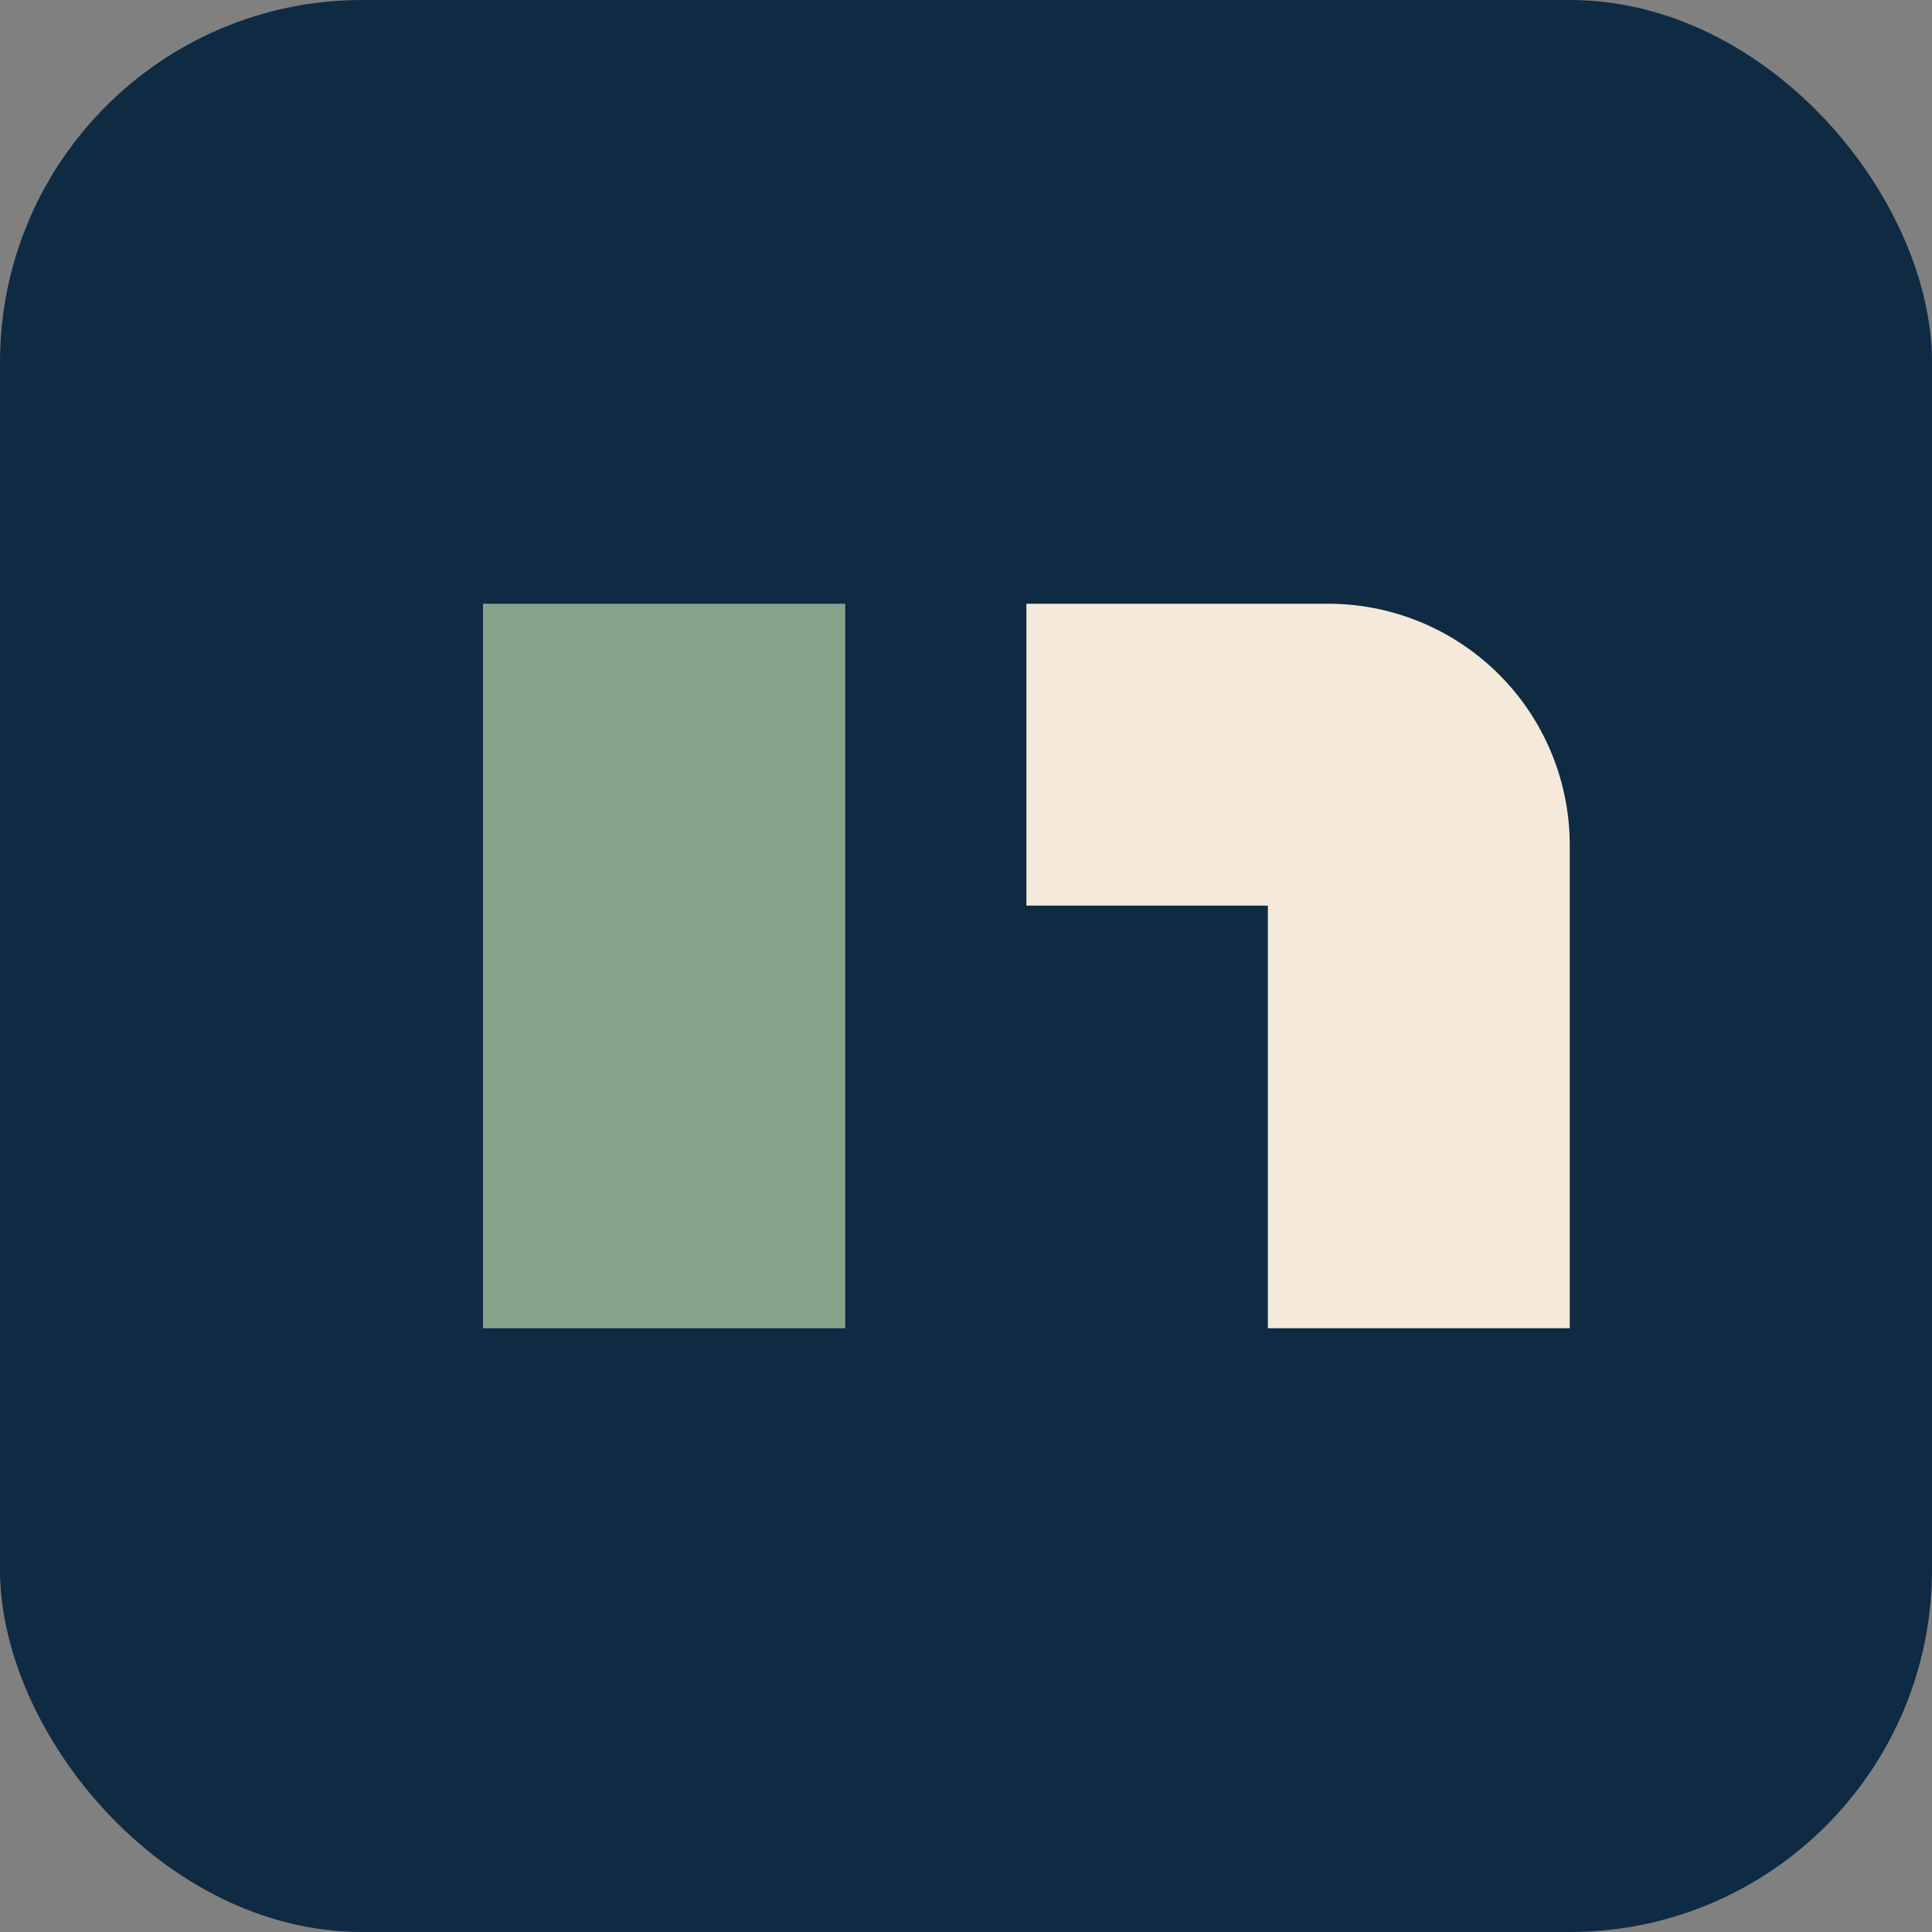
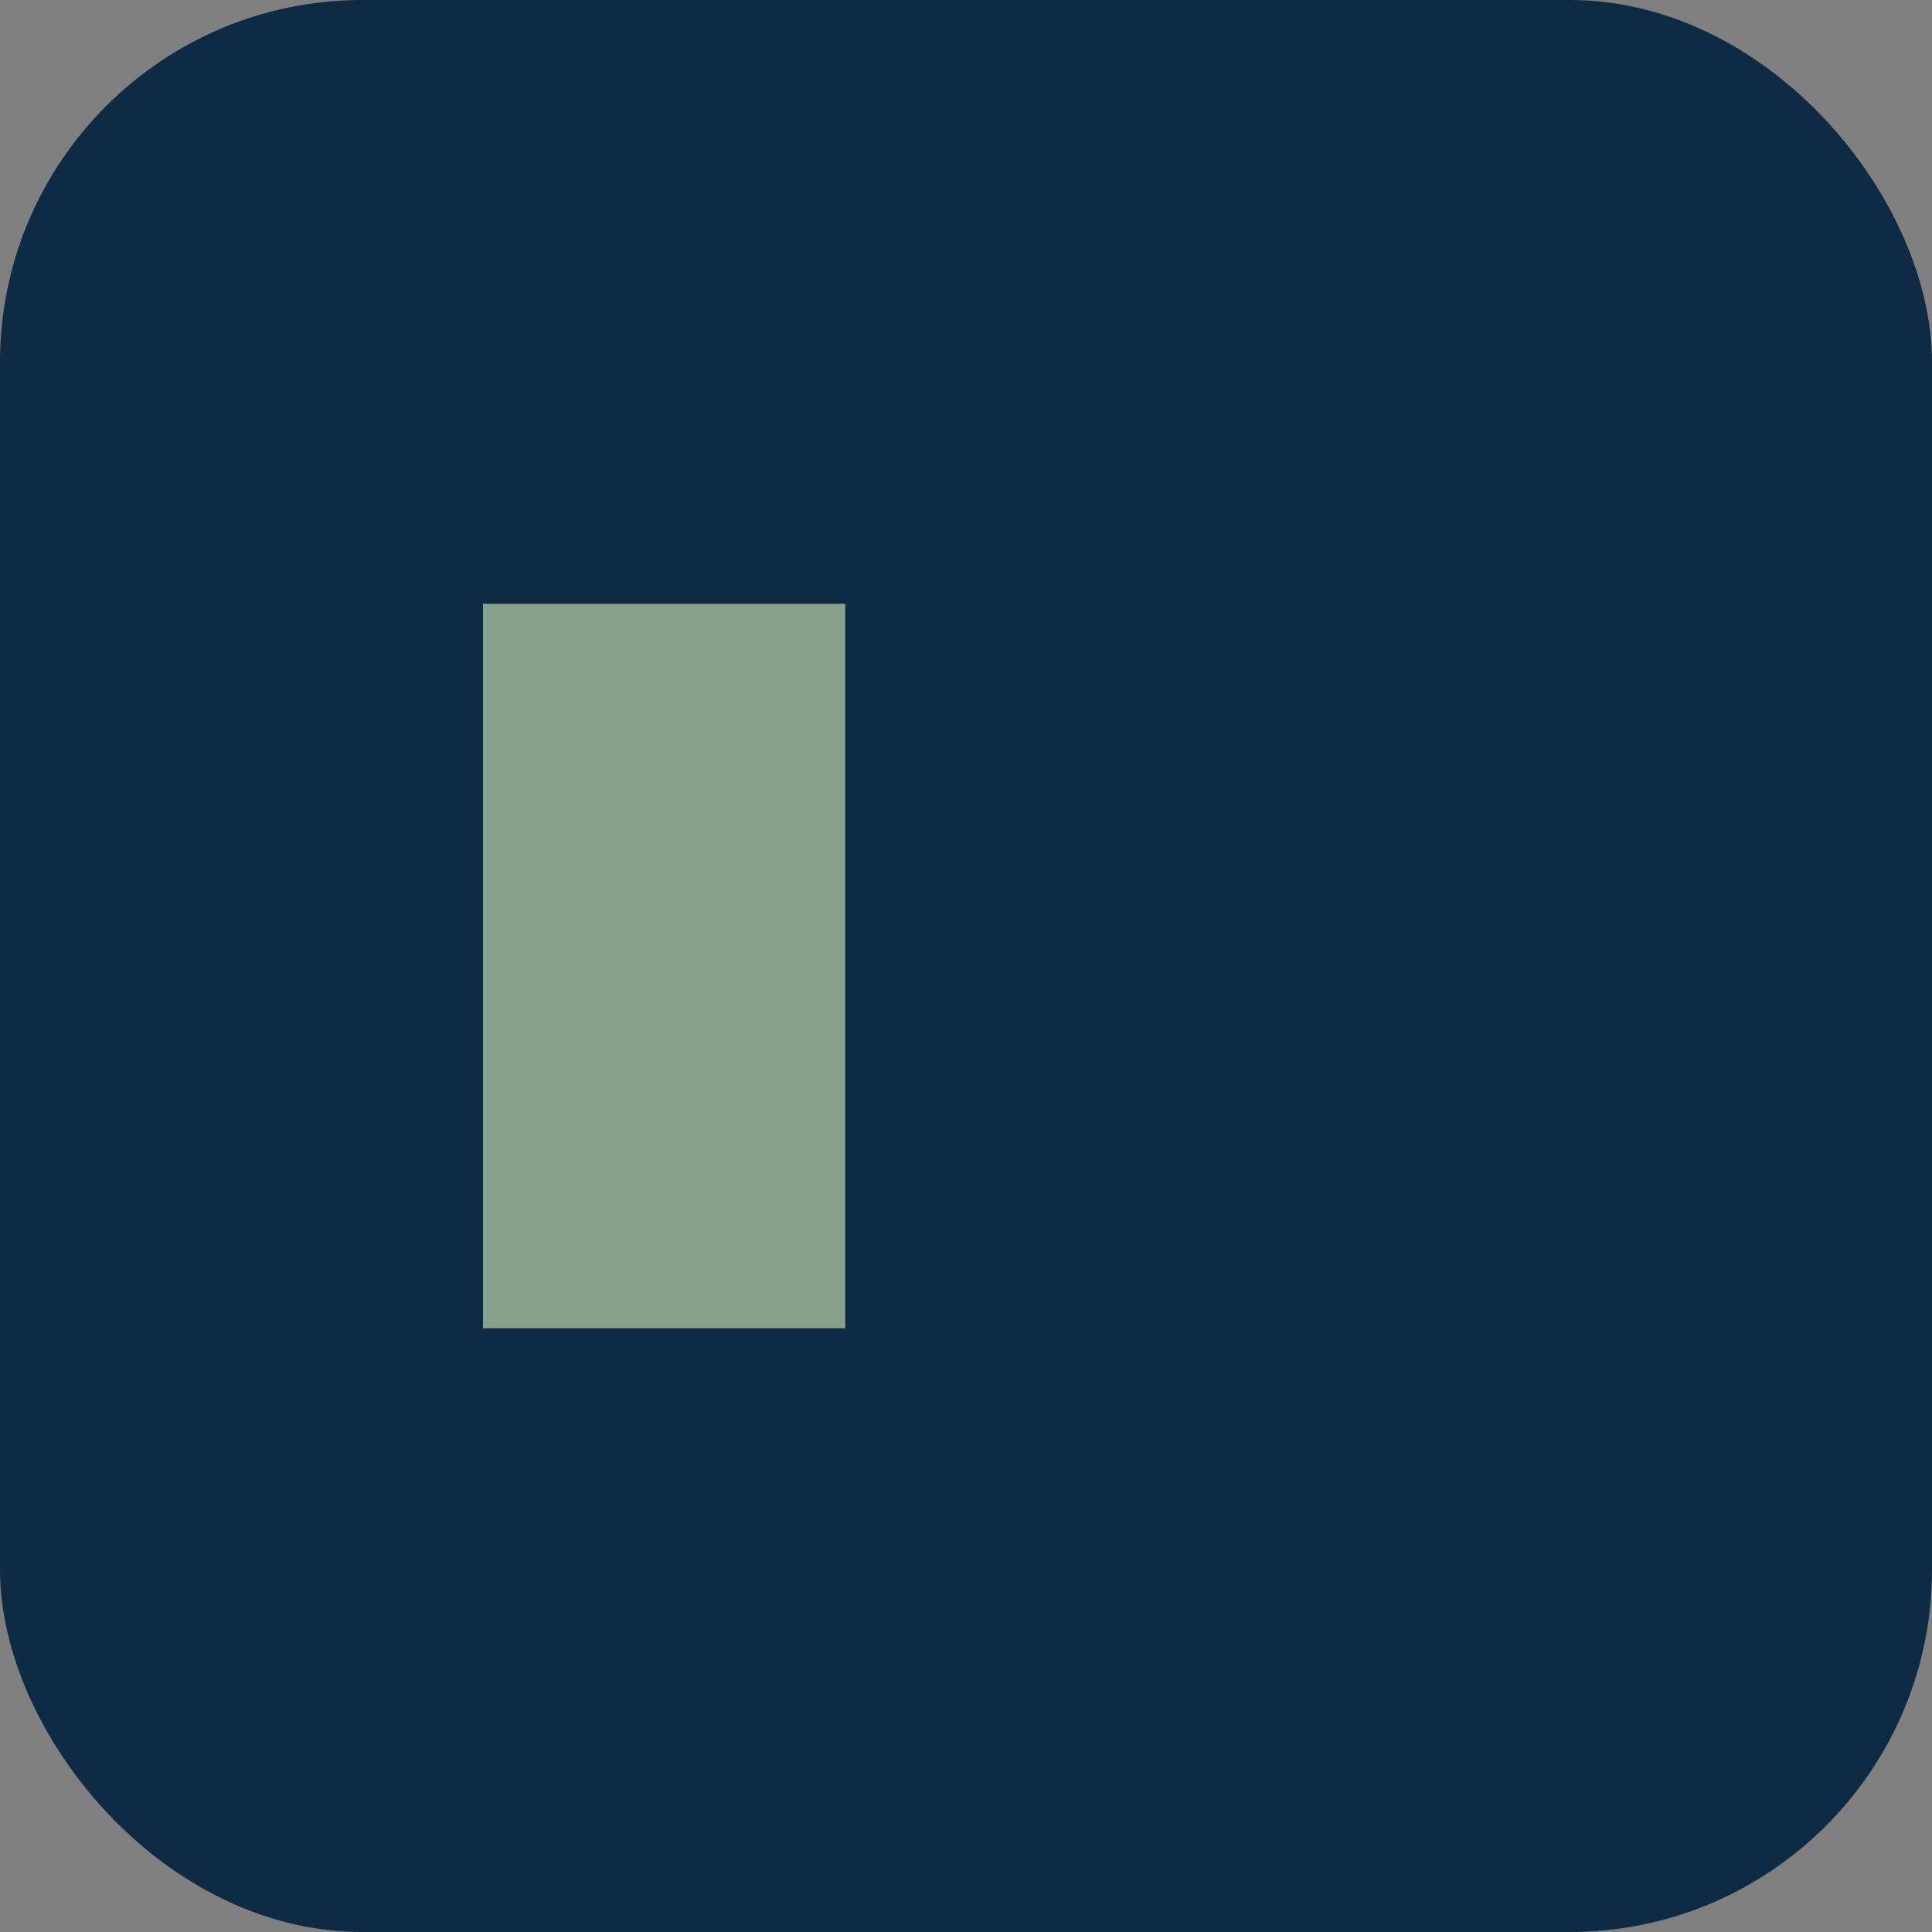
<svg xmlns="http://www.w3.org/2000/svg" viewBox="0 0 64 64">
  <rect x="0" y="0" width="64" height="64" fill="#808080" stroke="none" />
  <rect width="64" height="64" rx="12" ry="12" fill="#0F2A43" />
  <path d="M16 20 h12 v24 h-12 z" fill="#86A28A" />
-   <path d="M34 20 h10 a8 8 0 0 1 8 8 v16 h-10 v-14 h-8 z" fill="#F4E9DA" />
</svg>